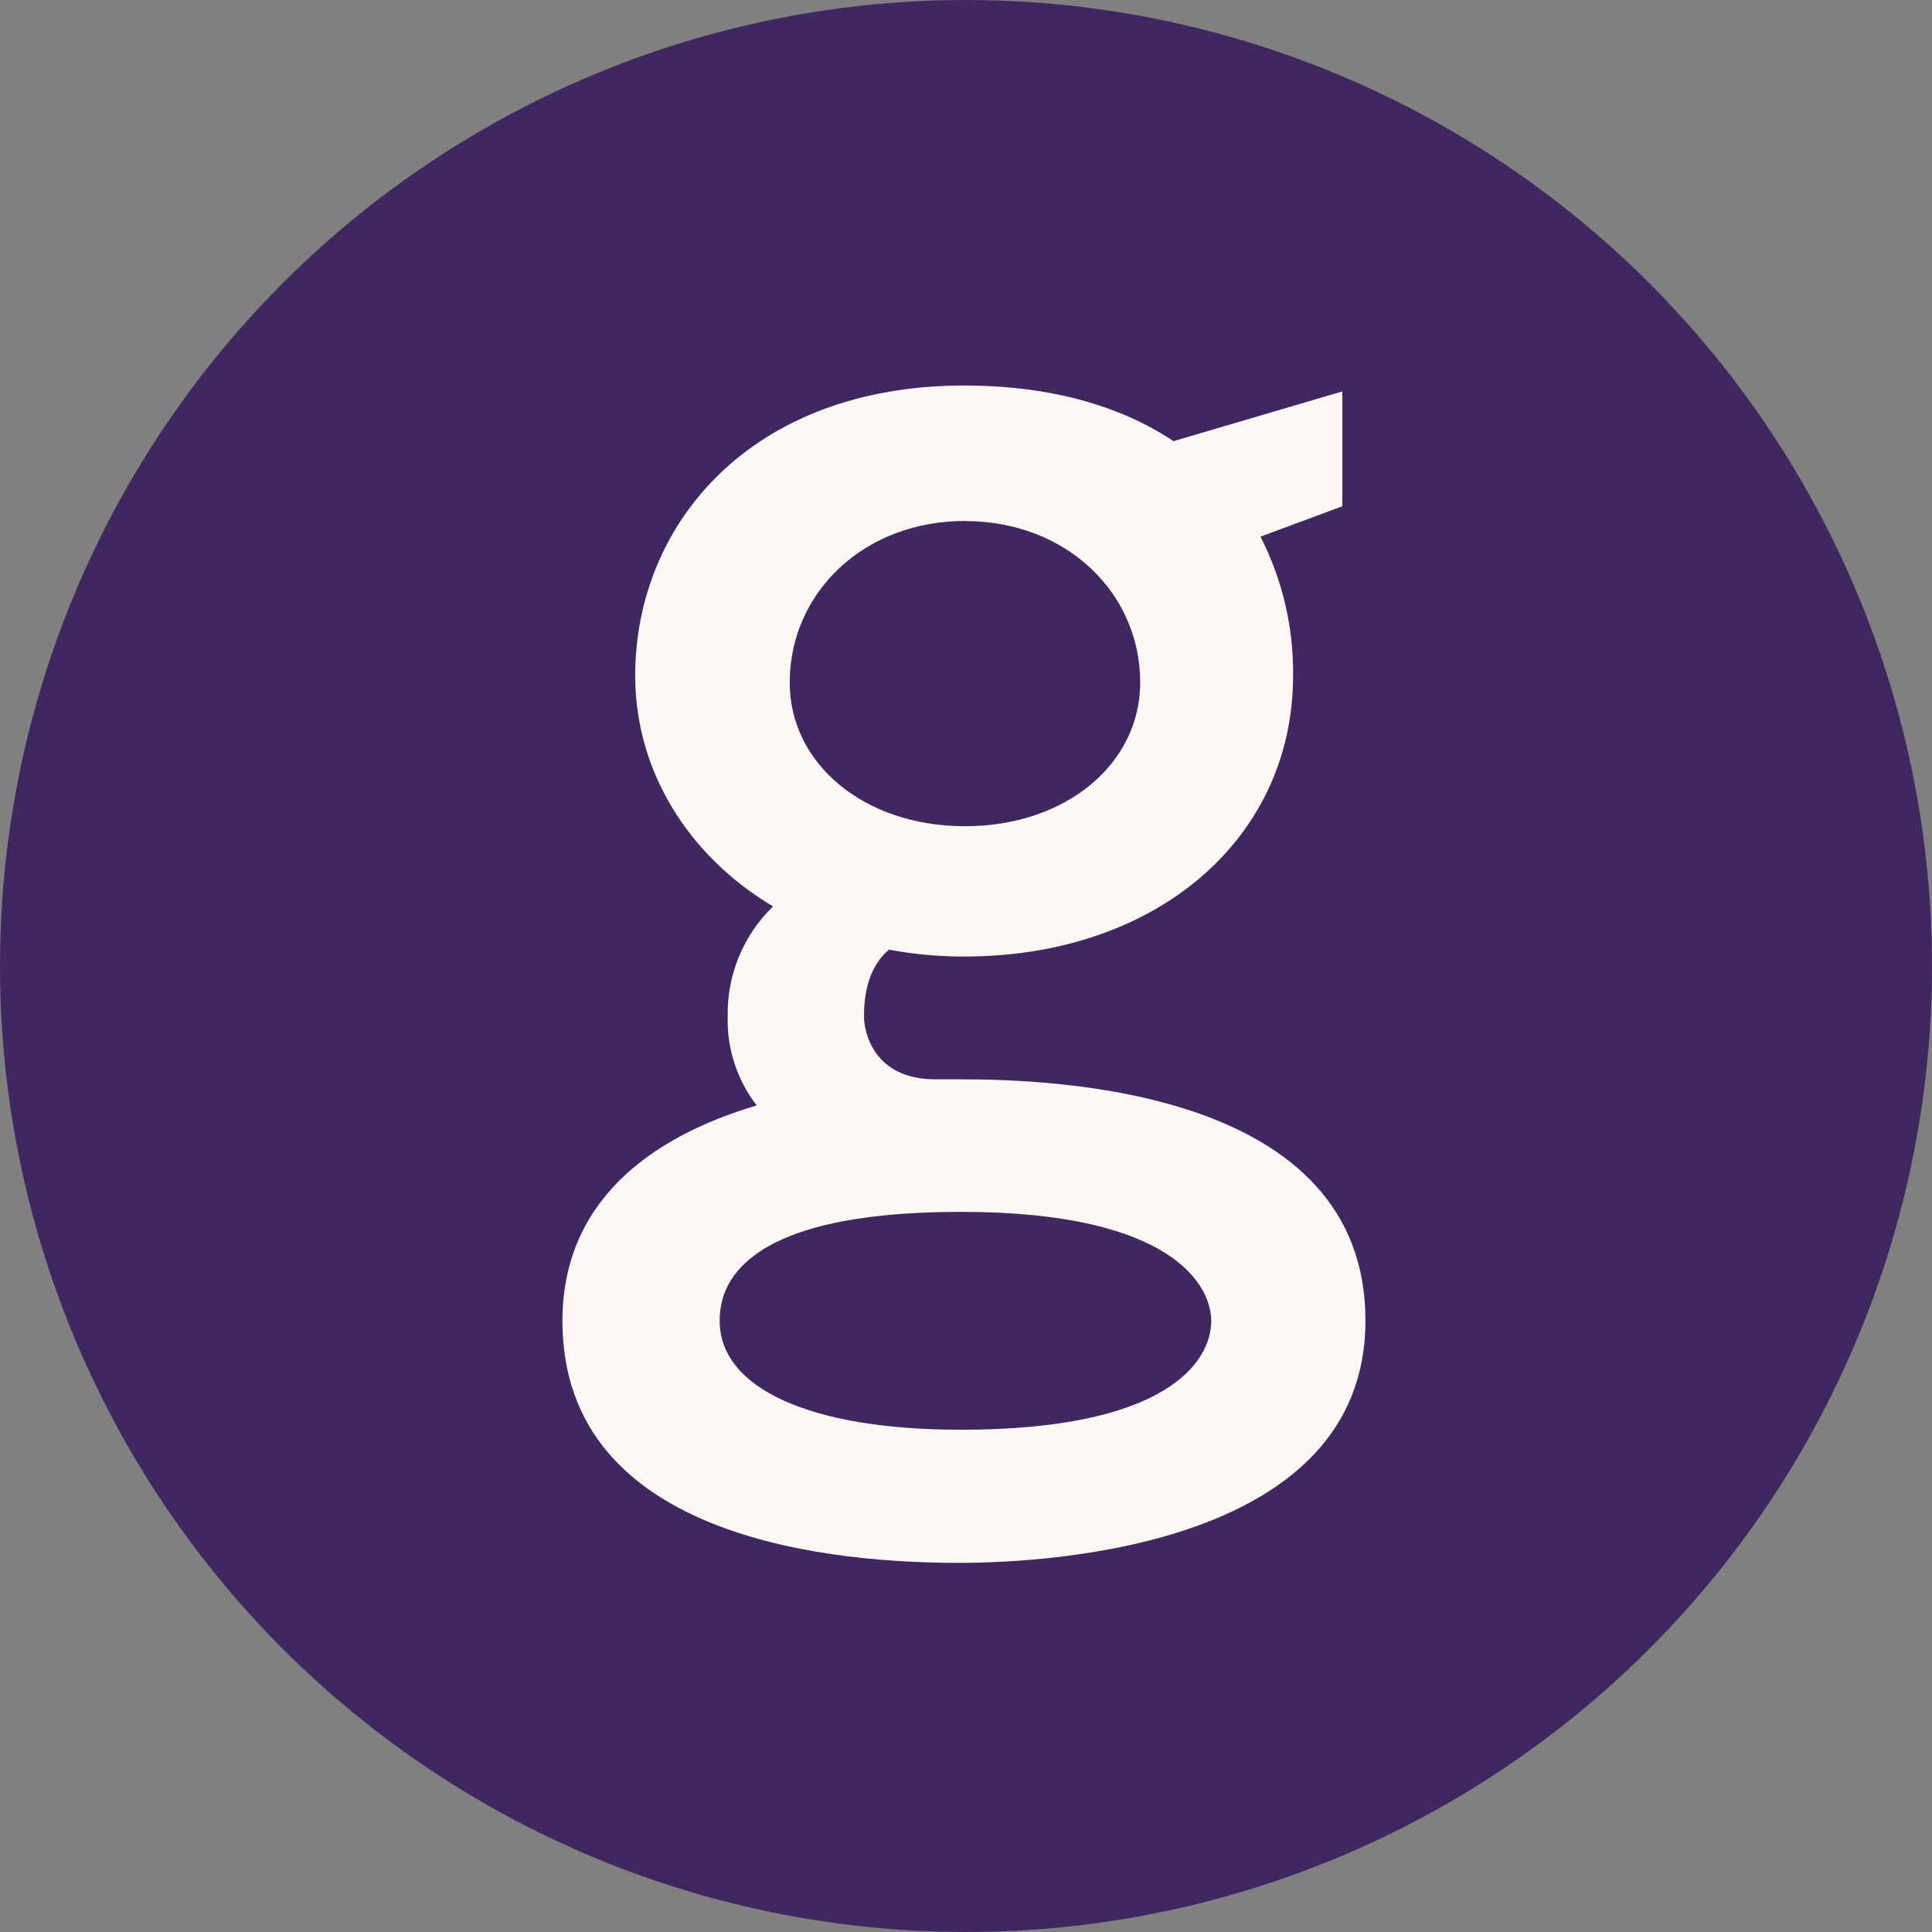
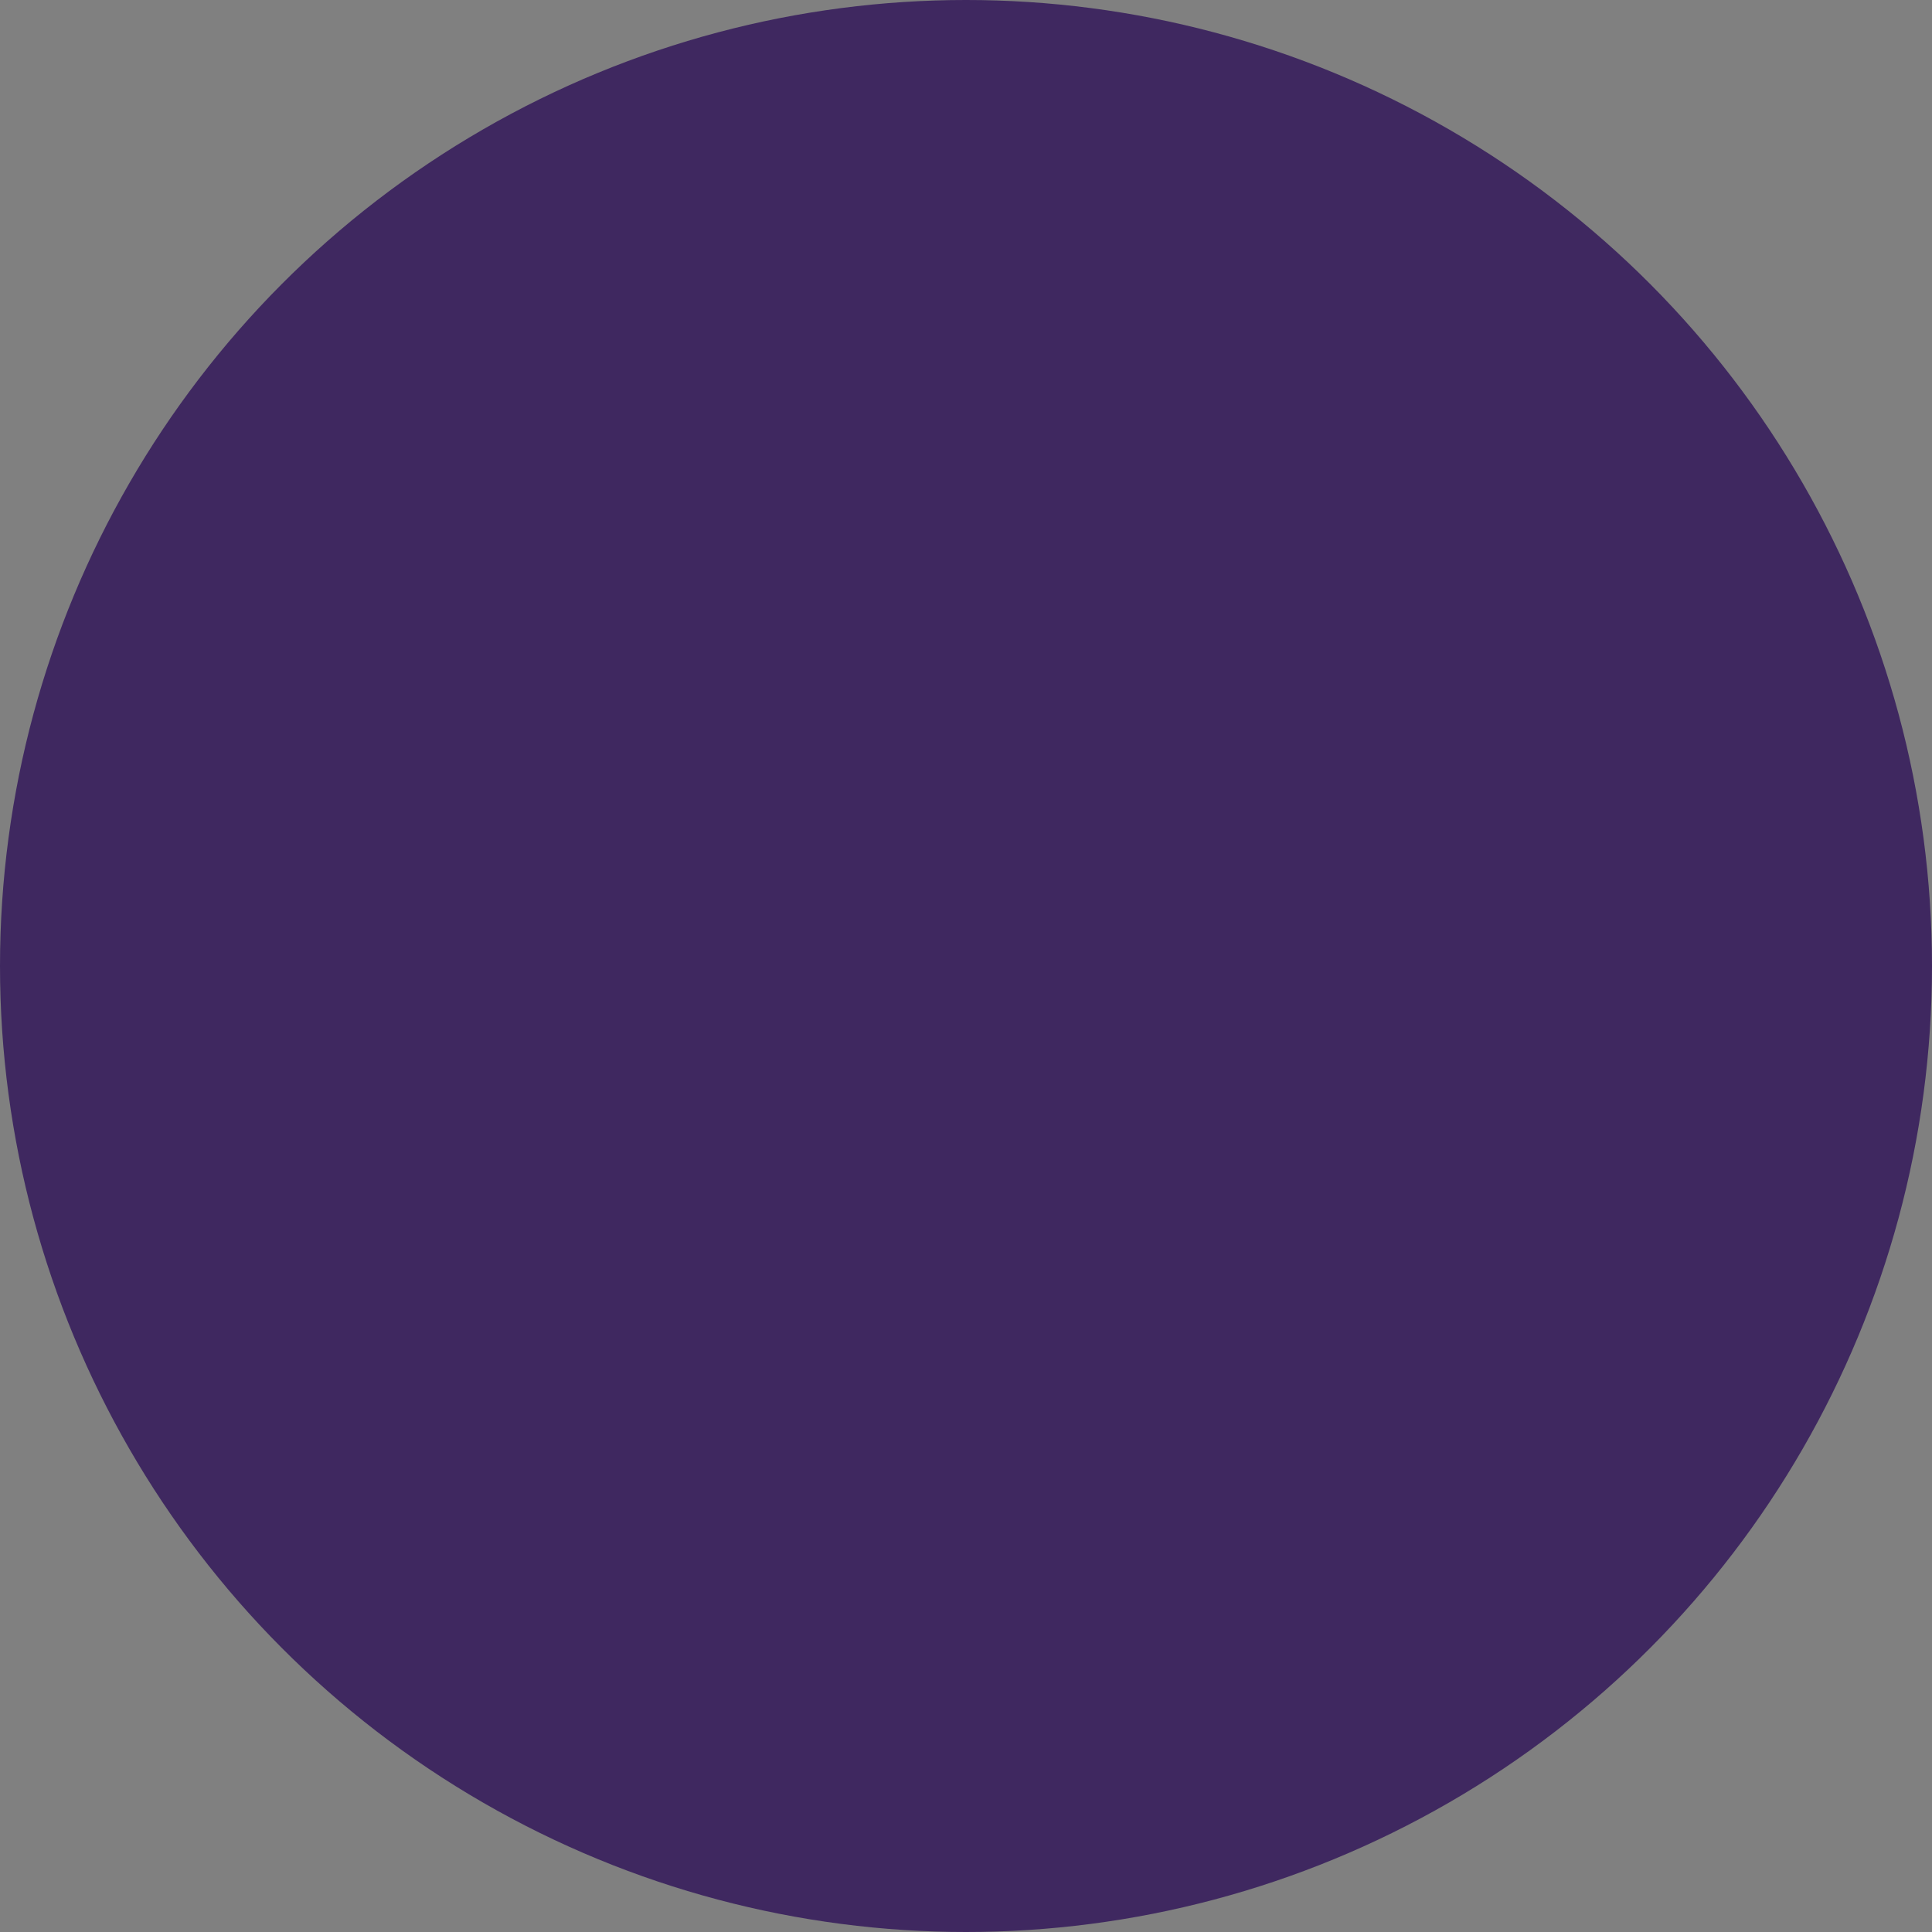
<svg xmlns="http://www.w3.org/2000/svg" width="480" height="480" viewBox="0 0 480 480" fill="none" version="1.2" baseProfile="tiny-ps">
  <rect x="0" y="0" width="480" height="480" fill="#808080" stroke="none" />
  <title>Guidin logo</title>
  <g>
    <circle cx="240" cy="240" r="240" fill="#3F2860" />
-     <path d="M238.407 268.153H232.398C217.014 268.153 214.659 256.399 214.659 252.457C214.659 245.414 216.51 239.621 220.86 235.943C227.02 237.086 233.272 237.657 239.537 237.65C287.609 237.65 321.26 208.108 321.26 167.942C321.412 155.917 318.632 144.037 313.16 133.328L333.495 125.781V97.249L291.551 109.604C278.572 100.926 261.121 95.782 239.537 95.782C186.657 95.782 157.813 130.107 157.813 167.894C157.813 191.33 170.769 212.507 192.065 225.199C188.422 228.72 185.541 232.952 183.602 237.633C181.662 242.313 180.706 247.343 180.792 252.409C180.551 260.431 183.099 268.289 188.003 274.643C160.697 282.744 139.738 299.137 139.738 328.198C139.738 383.484 209.443 388.292 238.287 388.292C262.323 388.292 339.239 383.484 339.239 328.198C339.36 270.557 261.746 268.153 238.407 268.153ZM239.753 129.458C264.943 129.458 283.283 147.294 283.283 169.601C283.283 189.648 264.943 205.272 239.753 205.272C214.563 205.272 196.199 189.648 196.199 169.601C196.199 147.294 214.539 129.434 239.753 129.434V129.458ZM238.743 355.216C201.006 355.216 178.797 344.808 178.797 328.15C178.797 319.833 183.243 301.084 238.743 301.084C291.984 301.084 300.926 319.833 300.926 328.15C300.926 338.558 289.532 355.216 238.743 355.216Z" fill="#FBF7F3" />
  </g>
  <defs />
</svg>